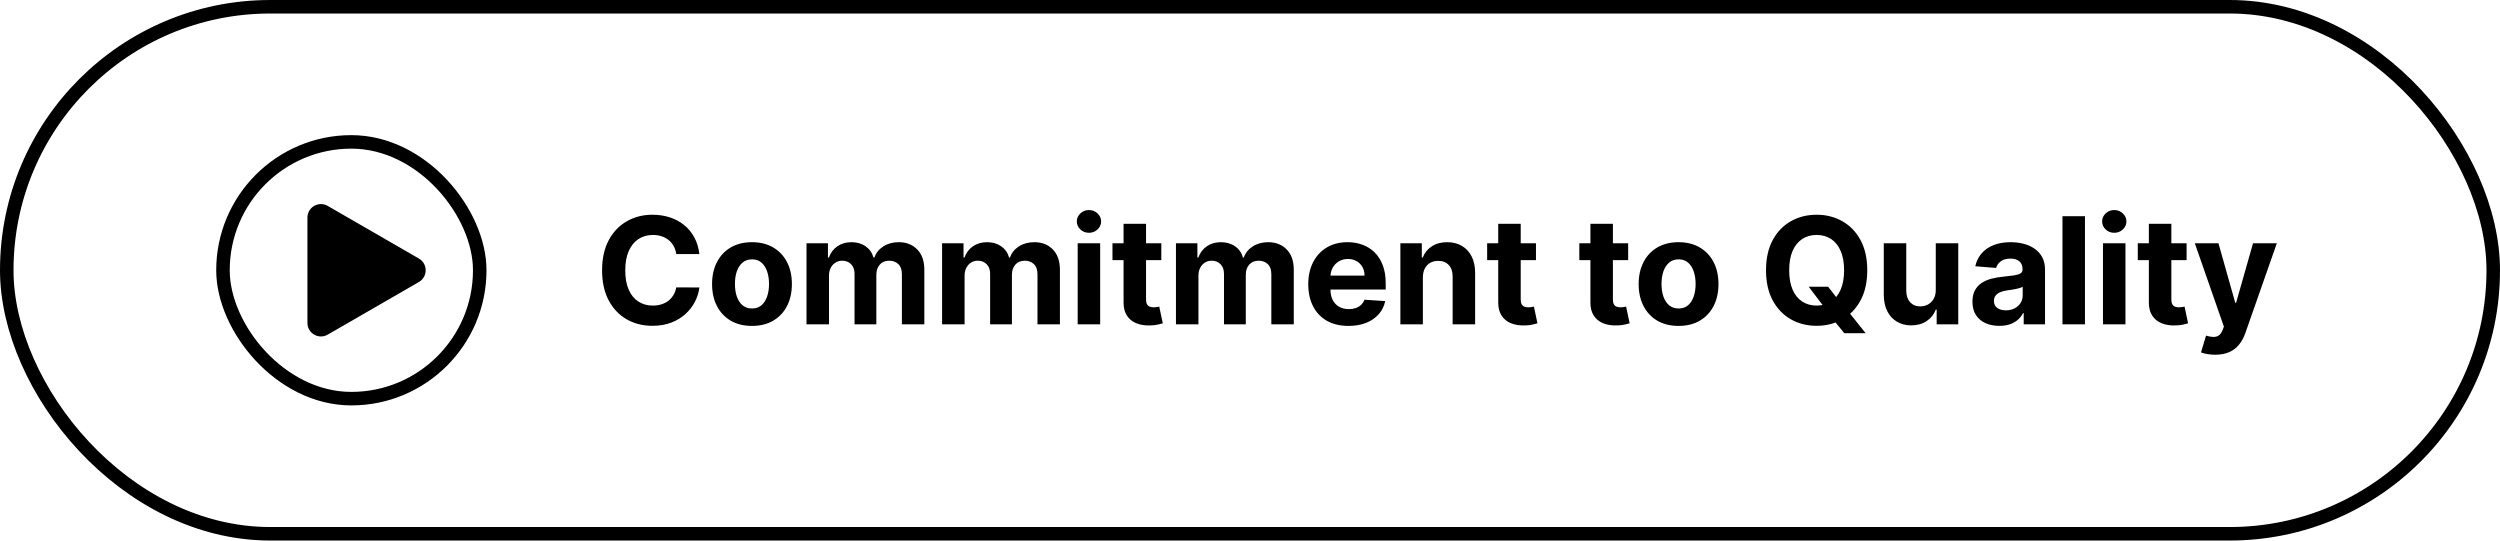
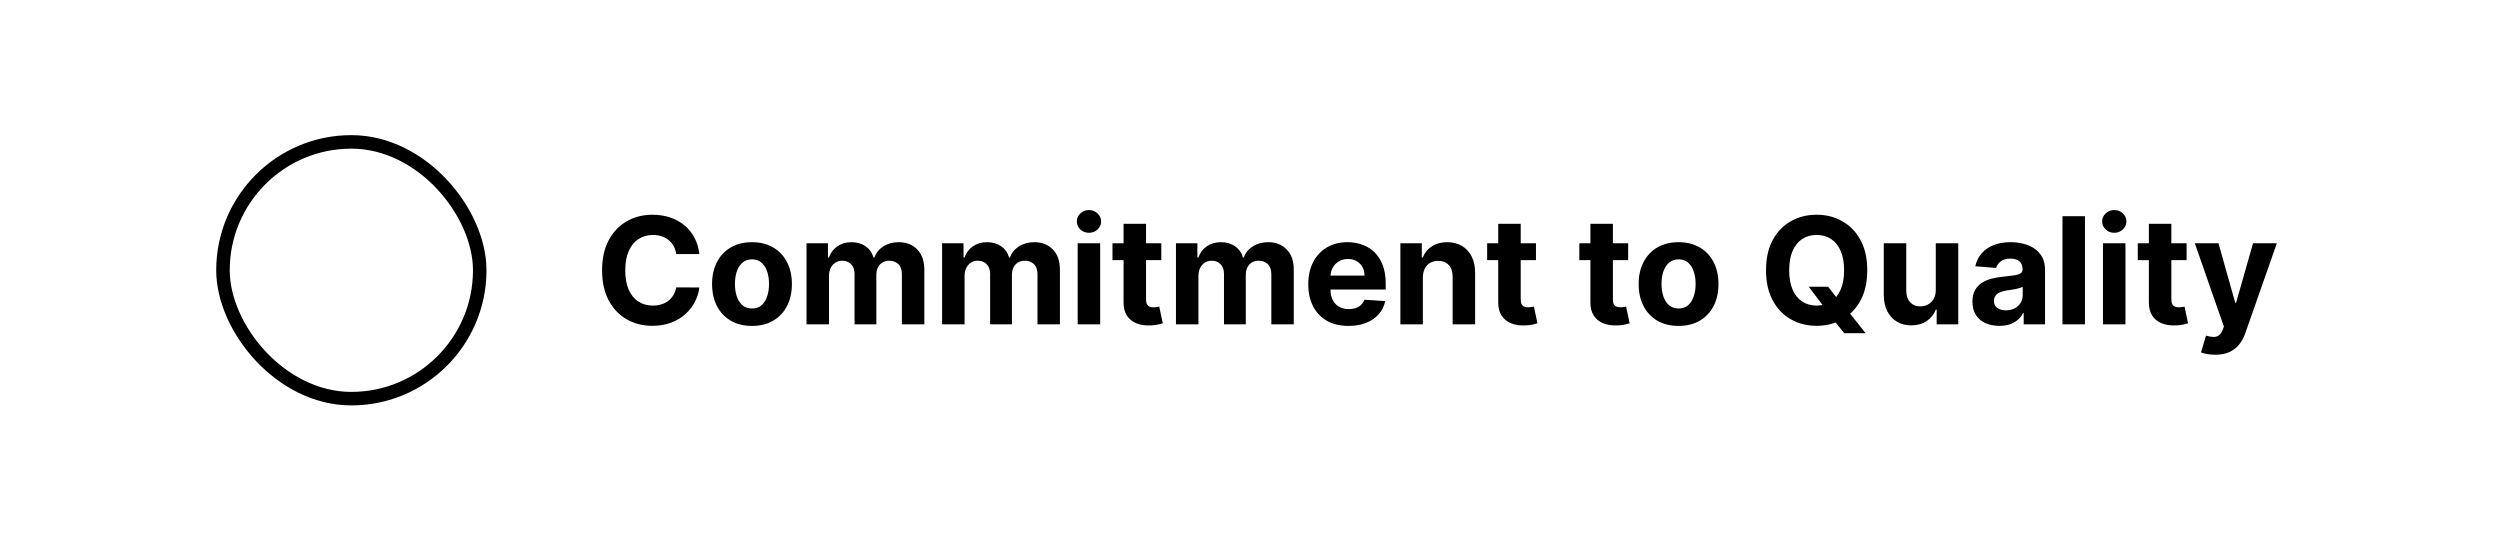
<svg xmlns="http://www.w3.org/2000/svg" width="370" height="80" viewBox="0 0 370 80" fill="none">
-   <path d="M62 38.268C63.333 39.038 63.333 40.962 62 41.732L48.5 49.526C47.167 50.296 45.5 49.334 45.5 47.794L45.5 32.206C45.5 30.666 47.167 29.704 48.5 30.474L62 38.268Z" fill="black" />
  <rect x="33" y="21" width="38" height="38" rx="19" stroke="black" stroke-width="2" />
  <path d="M103.508 37.602H100.086C100.023 37.159 99.896 36.766 99.703 36.422C99.51 36.073 99.263 35.776 98.961 35.531C98.659 35.286 98.31 35.099 97.914 34.969C97.523 34.839 97.099 34.773 96.641 34.773C95.812 34.773 95.091 34.979 94.477 35.391C93.862 35.797 93.385 36.391 93.047 37.172C92.708 37.948 92.539 38.891 92.539 40C92.539 41.141 92.708 42.099 93.047 42.875C93.391 43.651 93.87 44.237 94.484 44.633C95.099 45.029 95.81 45.227 96.617 45.227C97.07 45.227 97.49 45.167 97.875 45.047C98.266 44.927 98.612 44.753 98.914 44.523C99.216 44.289 99.466 44.005 99.664 43.672C99.867 43.339 100.008 42.958 100.086 42.531L103.508 42.547C103.419 43.281 103.198 43.99 102.844 44.672C102.495 45.349 102.023 45.956 101.43 46.492C100.841 47.023 100.138 47.445 99.32 47.758C98.508 48.065 97.588 48.219 96.562 48.219C95.135 48.219 93.859 47.896 92.734 47.25C91.615 46.604 90.729 45.669 90.078 44.445C89.432 43.221 89.109 41.74 89.109 40C89.109 38.255 89.438 36.771 90.094 35.547C90.75 34.323 91.641 33.391 92.766 32.75C93.891 32.104 95.156 31.781 96.562 31.781C97.49 31.781 98.349 31.912 99.141 32.172C99.938 32.432 100.643 32.812 101.258 33.312C101.872 33.807 102.372 34.414 102.758 35.133C103.148 35.852 103.398 36.675 103.508 37.602ZM111.293 48.234C110.079 48.234 109.03 47.977 108.145 47.461C107.264 46.94 106.585 46.216 106.105 45.289C105.626 44.357 105.387 43.276 105.387 42.047C105.387 40.807 105.626 39.724 106.105 38.797C106.585 37.865 107.264 37.141 108.145 36.625C109.03 36.104 110.079 35.844 111.293 35.844C112.507 35.844 113.553 36.104 114.434 36.625C115.319 37.141 116.001 37.865 116.48 38.797C116.96 39.724 117.199 40.807 117.199 42.047C117.199 43.276 116.96 44.357 116.48 45.289C116.001 46.216 115.319 46.94 114.434 47.461C113.553 47.977 112.507 48.234 111.293 48.234ZM111.309 45.656C111.861 45.656 112.322 45.5 112.691 45.188C113.061 44.87 113.34 44.438 113.527 43.891C113.72 43.344 113.816 42.721 113.816 42.023C113.816 41.325 113.72 40.703 113.527 40.156C113.34 39.609 113.061 39.177 112.691 38.859C112.322 38.542 111.861 38.383 111.309 38.383C110.751 38.383 110.283 38.542 109.902 38.859C109.527 39.177 109.243 39.609 109.051 40.156C108.863 40.703 108.77 41.325 108.77 42.023C108.77 42.721 108.863 43.344 109.051 43.891C109.243 44.438 109.527 44.87 109.902 45.188C110.283 45.5 110.751 45.656 111.309 45.656ZM119.363 48V36H122.535V38.117H122.676C122.926 37.414 123.342 36.859 123.926 36.453C124.509 36.047 125.207 35.844 126.02 35.844C126.842 35.844 127.543 36.05 128.121 36.461C128.699 36.867 129.085 37.419 129.277 38.117H129.402C129.647 37.43 130.09 36.88 130.73 36.469C131.376 36.052 132.139 35.844 133.02 35.844C134.139 35.844 135.048 36.2 135.746 36.914C136.449 37.622 136.801 38.628 136.801 39.93V48H133.48V40.586C133.48 39.919 133.303 39.419 132.949 39.086C132.595 38.753 132.152 38.586 131.621 38.586C131.017 38.586 130.546 38.779 130.207 39.164C129.868 39.544 129.699 40.047 129.699 40.672V48H126.473V40.516C126.473 39.927 126.303 39.458 125.965 39.109C125.632 38.76 125.191 38.586 124.645 38.586C124.275 38.586 123.941 38.68 123.645 38.867C123.353 39.05 123.121 39.307 122.949 39.641C122.777 39.969 122.691 40.354 122.691 40.797V48H119.363ZM139.43 48V36H142.602V38.117H142.742C142.992 37.414 143.409 36.859 143.992 36.453C144.576 36.047 145.273 35.844 146.086 35.844C146.909 35.844 147.609 36.05 148.188 36.461C148.766 36.867 149.151 37.419 149.344 38.117H149.469C149.714 37.43 150.156 36.88 150.797 36.469C151.443 36.052 152.206 35.844 153.086 35.844C154.206 35.844 155.115 36.2 155.813 36.914C156.516 37.622 156.867 38.628 156.867 39.93V48H153.547V40.586C153.547 39.919 153.37 39.419 153.016 39.086C152.661 38.753 152.219 38.586 151.688 38.586C151.083 38.586 150.612 38.779 150.273 39.164C149.935 39.544 149.766 40.047 149.766 40.672V48H146.539V40.516C146.539 39.927 146.37 39.458 146.031 39.109C145.698 38.76 145.258 38.586 144.711 38.586C144.341 38.586 144.008 38.68 143.711 38.867C143.419 39.05 143.188 39.307 143.016 39.641C142.844 39.969 142.758 40.354 142.758 40.797V48H139.43ZM159.496 48V36H162.824V48H159.496ZM161.168 34.453C160.673 34.453 160.249 34.289 159.895 33.961C159.546 33.628 159.371 33.229 159.371 32.766C159.371 32.307 159.546 31.914 159.895 31.586C160.249 31.253 160.673 31.086 161.168 31.086C161.663 31.086 162.085 31.253 162.434 31.586C162.788 31.914 162.965 32.307 162.965 32.766C162.965 33.229 162.788 33.628 162.434 33.961C162.085 34.289 161.663 34.453 161.168 34.453ZM171.873 36V38.5H164.646V36H171.873ZM166.287 33.125H169.615V44.312C169.615 44.62 169.662 44.859 169.756 45.031C169.85 45.198 169.98 45.315 170.146 45.383C170.318 45.45 170.516 45.484 170.74 45.484C170.896 45.484 171.053 45.471 171.209 45.445C171.365 45.414 171.485 45.391 171.568 45.375L172.092 47.852C171.925 47.904 171.691 47.964 171.389 48.031C171.087 48.104 170.719 48.148 170.287 48.164C169.485 48.195 168.782 48.089 168.178 47.844C167.579 47.599 167.113 47.219 166.779 46.703C166.446 46.188 166.282 45.536 166.287 44.75V33.125ZM174.041 48V36H177.213V38.117H177.354C177.604 37.414 178.02 36.859 178.604 36.453C179.187 36.047 179.885 35.844 180.697 35.844C181.52 35.844 182.221 36.05 182.799 36.461C183.377 36.867 183.762 37.419 183.955 38.117H184.08C184.325 37.43 184.768 36.88 185.408 36.469C186.054 36.052 186.817 35.844 187.697 35.844C188.817 35.844 189.726 36.2 190.424 36.914C191.127 37.622 191.479 38.628 191.479 39.93V48H188.158V40.586C188.158 39.919 187.981 39.419 187.627 39.086C187.273 38.753 186.83 38.586 186.299 38.586C185.695 38.586 185.223 38.779 184.885 39.164C184.546 39.544 184.377 40.047 184.377 40.672V48H181.15V40.516C181.15 39.927 180.981 39.458 180.643 39.109C180.309 38.76 179.869 38.586 179.322 38.586C178.952 38.586 178.619 38.68 178.322 38.867C178.031 39.05 177.799 39.307 177.627 39.641C177.455 39.969 177.369 40.354 177.369 40.797V48H174.041ZM199.576 48.234C198.342 48.234 197.279 47.984 196.389 47.484C195.503 46.979 194.821 46.266 194.342 45.344C193.863 44.417 193.623 43.32 193.623 42.055C193.623 40.82 193.863 39.737 194.342 38.805C194.821 37.872 195.495 37.146 196.365 36.625C197.24 36.104 198.266 35.844 199.443 35.844C200.235 35.844 200.972 35.971 201.654 36.227C202.342 36.477 202.941 36.854 203.451 37.359C203.967 37.865 204.368 38.5 204.654 39.266C204.941 40.026 205.084 40.917 205.084 41.938V42.852H194.951V40.789H201.951C201.951 40.31 201.847 39.885 201.639 39.516C201.43 39.146 201.141 38.857 200.771 38.648C200.407 38.435 199.982 38.328 199.498 38.328C198.993 38.328 198.545 38.445 198.154 38.68C197.769 38.909 197.467 39.219 197.248 39.609C197.029 39.995 196.917 40.425 196.912 40.898V42.859C196.912 43.453 197.021 43.966 197.24 44.398C197.464 44.831 197.779 45.164 198.186 45.398C198.592 45.633 199.074 45.75 199.631 45.75C200.001 45.75 200.339 45.698 200.646 45.594C200.954 45.49 201.217 45.333 201.436 45.125C201.654 44.917 201.821 44.661 201.936 44.359L205.014 44.562C204.857 45.302 204.537 45.948 204.053 46.5C203.574 47.047 202.954 47.474 202.193 47.781C201.438 48.083 200.566 48.234 199.576 48.234ZM210.584 41.062V48H207.256V36H210.428V38.117H210.568C210.834 37.419 211.279 36.867 211.904 36.461C212.529 36.05 213.287 35.844 214.178 35.844C215.011 35.844 215.738 36.026 216.357 36.391C216.977 36.755 217.459 37.276 217.803 37.953C218.146 38.625 218.318 39.427 218.318 40.359V48H214.99V40.953C214.995 40.219 214.808 39.646 214.428 39.234C214.048 38.818 213.524 38.609 212.857 38.609C212.41 38.609 212.014 38.706 211.67 38.898C211.331 39.091 211.066 39.372 210.873 39.742C210.686 40.107 210.589 40.547 210.584 41.062ZM227.324 36V38.5H220.098V36H227.324ZM221.738 33.125H225.066V44.312C225.066 44.62 225.113 44.859 225.207 45.031C225.301 45.198 225.431 45.315 225.598 45.383C225.77 45.45 225.967 45.484 226.191 45.484C226.348 45.484 226.504 45.471 226.66 45.445C226.816 45.414 226.936 45.391 227.02 45.375L227.543 47.852C227.376 47.904 227.142 47.964 226.84 48.031C226.538 48.104 226.171 48.148 225.738 48.164C224.936 48.195 224.233 48.089 223.629 47.844C223.03 47.599 222.564 47.219 222.23 46.703C221.897 46.188 221.733 45.536 221.738 44.75V33.125ZM240.967 36V38.5H233.74V36H240.967ZM235.381 33.125H238.709V44.312C238.709 44.62 238.756 44.859 238.85 45.031C238.943 45.198 239.074 45.315 239.24 45.383C239.412 45.45 239.61 45.484 239.834 45.484C239.99 45.484 240.146 45.471 240.303 45.445C240.459 45.414 240.579 45.391 240.662 45.375L241.186 47.852C241.019 47.904 240.785 47.964 240.482 48.031C240.18 48.104 239.813 48.148 239.381 48.164C238.579 48.195 237.876 48.089 237.271 47.844C236.673 47.599 236.206 47.219 235.873 46.703C235.54 46.188 235.376 45.536 235.381 44.75V33.125ZM248.428 48.234C247.214 48.234 246.165 47.977 245.279 47.461C244.399 46.94 243.719 46.216 243.24 45.289C242.761 44.357 242.521 43.276 242.521 42.047C242.521 40.807 242.761 39.724 243.24 38.797C243.719 37.865 244.399 37.141 245.279 36.625C246.165 36.104 247.214 35.844 248.428 35.844C249.641 35.844 250.688 36.104 251.568 36.625C252.454 37.141 253.136 37.865 253.615 38.797C254.094 39.724 254.334 40.807 254.334 42.047C254.334 43.276 254.094 44.357 253.615 45.289C253.136 46.216 252.454 46.94 251.568 47.461C250.688 47.977 249.641 48.234 248.428 48.234ZM248.443 45.656C248.995 45.656 249.456 45.5 249.826 45.188C250.196 44.87 250.475 44.438 250.662 43.891C250.855 43.344 250.951 42.721 250.951 42.023C250.951 41.325 250.855 40.703 250.662 40.156C250.475 39.609 250.196 39.177 249.826 38.859C249.456 38.542 248.995 38.383 248.443 38.383C247.886 38.383 247.417 38.542 247.037 38.859C246.662 39.177 246.378 39.609 246.186 40.156C245.998 40.703 245.904 41.325 245.904 42.023C245.904 42.721 245.998 43.344 246.186 43.891C246.378 44.438 246.662 44.87 247.037 45.188C247.417 45.5 247.886 45.656 248.443 45.656ZM267.691 42.438H270.566L272.012 44.297L273.434 45.953L276.113 49.312H272.957L271.113 47.047L270.168 45.703L267.691 42.438ZM276.355 40C276.355 41.745 276.025 43.229 275.363 44.453C274.707 45.677 273.811 46.612 272.676 47.258C271.546 47.898 270.275 48.219 268.863 48.219C267.441 48.219 266.165 47.896 265.035 47.25C263.905 46.604 263.012 45.669 262.355 44.445C261.699 43.221 261.371 41.74 261.371 40C261.371 38.255 261.699 36.771 262.355 35.547C263.012 34.323 263.905 33.391 265.035 32.75C266.165 32.104 267.441 31.781 268.863 31.781C270.275 31.781 271.546 32.104 272.676 32.75C273.811 33.391 274.707 34.323 275.363 35.547C276.025 36.771 276.355 38.255 276.355 40ZM272.926 40C272.926 38.87 272.757 37.917 272.418 37.141C272.085 36.365 271.613 35.776 271.004 35.375C270.395 34.974 269.681 34.773 268.863 34.773C268.046 34.773 267.332 34.974 266.723 35.375C266.113 35.776 265.639 36.365 265.301 37.141C264.967 37.917 264.801 38.87 264.801 40C264.801 41.13 264.967 42.083 265.301 42.859C265.639 43.635 266.113 44.224 266.723 44.625C267.332 45.026 268.046 45.227 268.863 45.227C269.681 45.227 270.395 45.026 271.004 44.625C271.613 44.224 272.085 43.635 272.418 42.859C272.757 42.083 272.926 41.13 272.926 40ZM286.494 42.891V36H289.822V48H286.627V45.82H286.502C286.231 46.523 285.781 47.089 285.15 47.516C284.525 47.943 283.762 48.156 282.861 48.156C282.059 48.156 281.354 47.974 280.744 47.609C280.135 47.245 279.658 46.727 279.314 46.055C278.976 45.383 278.804 44.578 278.799 43.641V36H282.127V43.047C282.132 43.755 282.322 44.315 282.697 44.727C283.072 45.138 283.575 45.344 284.205 45.344C284.606 45.344 284.981 45.253 285.33 45.07C285.679 44.883 285.96 44.607 286.174 44.242C286.393 43.878 286.499 43.427 286.494 42.891ZM295.906 48.227C295.141 48.227 294.458 48.094 293.859 47.828C293.26 47.557 292.786 47.159 292.438 46.633C292.094 46.102 291.922 45.44 291.922 44.648C291.922 43.982 292.044 43.422 292.289 42.969C292.534 42.516 292.867 42.151 293.289 41.875C293.711 41.599 294.19 41.391 294.727 41.25C295.268 41.109 295.836 41.01 296.43 40.953C297.128 40.88 297.69 40.812 298.117 40.75C298.544 40.682 298.854 40.583 299.047 40.453C299.24 40.323 299.336 40.13 299.336 39.875V39.828C299.336 39.333 299.18 38.95 298.867 38.68C298.56 38.409 298.122 38.273 297.555 38.273C296.956 38.273 296.479 38.406 296.125 38.672C295.771 38.932 295.536 39.26 295.422 39.656L292.344 39.406C292.5 38.677 292.807 38.047 293.266 37.516C293.724 36.979 294.315 36.568 295.039 36.281C295.768 35.99 296.612 35.844 297.57 35.844C298.237 35.844 298.875 35.922 299.484 36.078C300.099 36.234 300.643 36.477 301.117 36.805C301.596 37.133 301.974 37.555 302.25 38.07C302.526 38.581 302.664 39.193 302.664 39.906V48H299.508V46.336H299.414C299.221 46.711 298.964 47.042 298.641 47.328C298.318 47.609 297.93 47.831 297.477 47.992C297.023 48.148 296.5 48.227 295.906 48.227ZM296.859 45.93C297.349 45.93 297.781 45.833 298.156 45.641C298.531 45.443 298.826 45.177 299.039 44.844C299.253 44.51 299.359 44.133 299.359 43.711V42.438C299.255 42.505 299.112 42.568 298.93 42.625C298.753 42.677 298.552 42.727 298.328 42.773C298.104 42.815 297.88 42.854 297.656 42.891C297.432 42.922 297.229 42.95 297.047 42.977C296.656 43.034 296.315 43.125 296.023 43.25C295.732 43.375 295.505 43.544 295.344 43.758C295.182 43.966 295.102 44.227 295.102 44.539C295.102 44.992 295.266 45.339 295.594 45.578C295.927 45.812 296.349 45.93 296.859 45.93ZM308.574 32V48H305.246V32H308.574ZM311.24 48V36H314.568V48H311.24ZM312.912 34.453C312.417 34.453 311.993 34.289 311.639 33.961C311.29 33.628 311.115 33.229 311.115 32.766C311.115 32.307 311.29 31.914 311.639 31.586C311.993 31.253 312.417 31.086 312.912 31.086C313.407 31.086 313.829 31.253 314.178 31.586C314.532 31.914 314.709 32.307 314.709 32.766C314.709 33.229 314.532 33.628 314.178 33.961C313.829 34.289 313.407 34.453 312.912 34.453ZM323.617 36V38.5H316.391V36H323.617ZM318.031 33.125H321.359V44.312C321.359 44.62 321.406 44.859 321.5 45.031C321.594 45.198 321.724 45.315 321.891 45.383C322.063 45.45 322.26 45.484 322.484 45.484C322.641 45.484 322.797 45.471 322.953 45.445C323.109 45.414 323.229 45.391 323.313 45.375L323.836 47.852C323.669 47.904 323.435 47.964 323.133 48.031C322.831 48.104 322.464 48.148 322.031 48.164C321.229 48.195 320.526 48.089 319.922 47.844C319.323 47.599 318.857 47.219 318.523 46.703C318.19 46.188 318.026 45.536 318.031 44.75V33.125ZM327.84 52.5C327.418 52.5 327.022 52.466 326.652 52.398C326.288 52.336 325.986 52.255 325.746 52.156L326.496 49.672C326.887 49.792 327.238 49.857 327.551 49.867C327.868 49.878 328.142 49.805 328.371 49.648C328.605 49.492 328.796 49.227 328.941 48.852L329.137 48.344L324.832 36H328.332L330.816 44.812H330.941L333.449 36H336.973L332.309 49.297C332.085 49.943 331.78 50.505 331.395 50.984C331.014 51.469 330.533 51.841 329.949 52.102C329.366 52.367 328.663 52.5 327.84 52.5Z" fill="black" />
-   <rect x="1" y="1" width="368" height="78" rx="39" stroke="black" stroke-width="2" />
</svg>